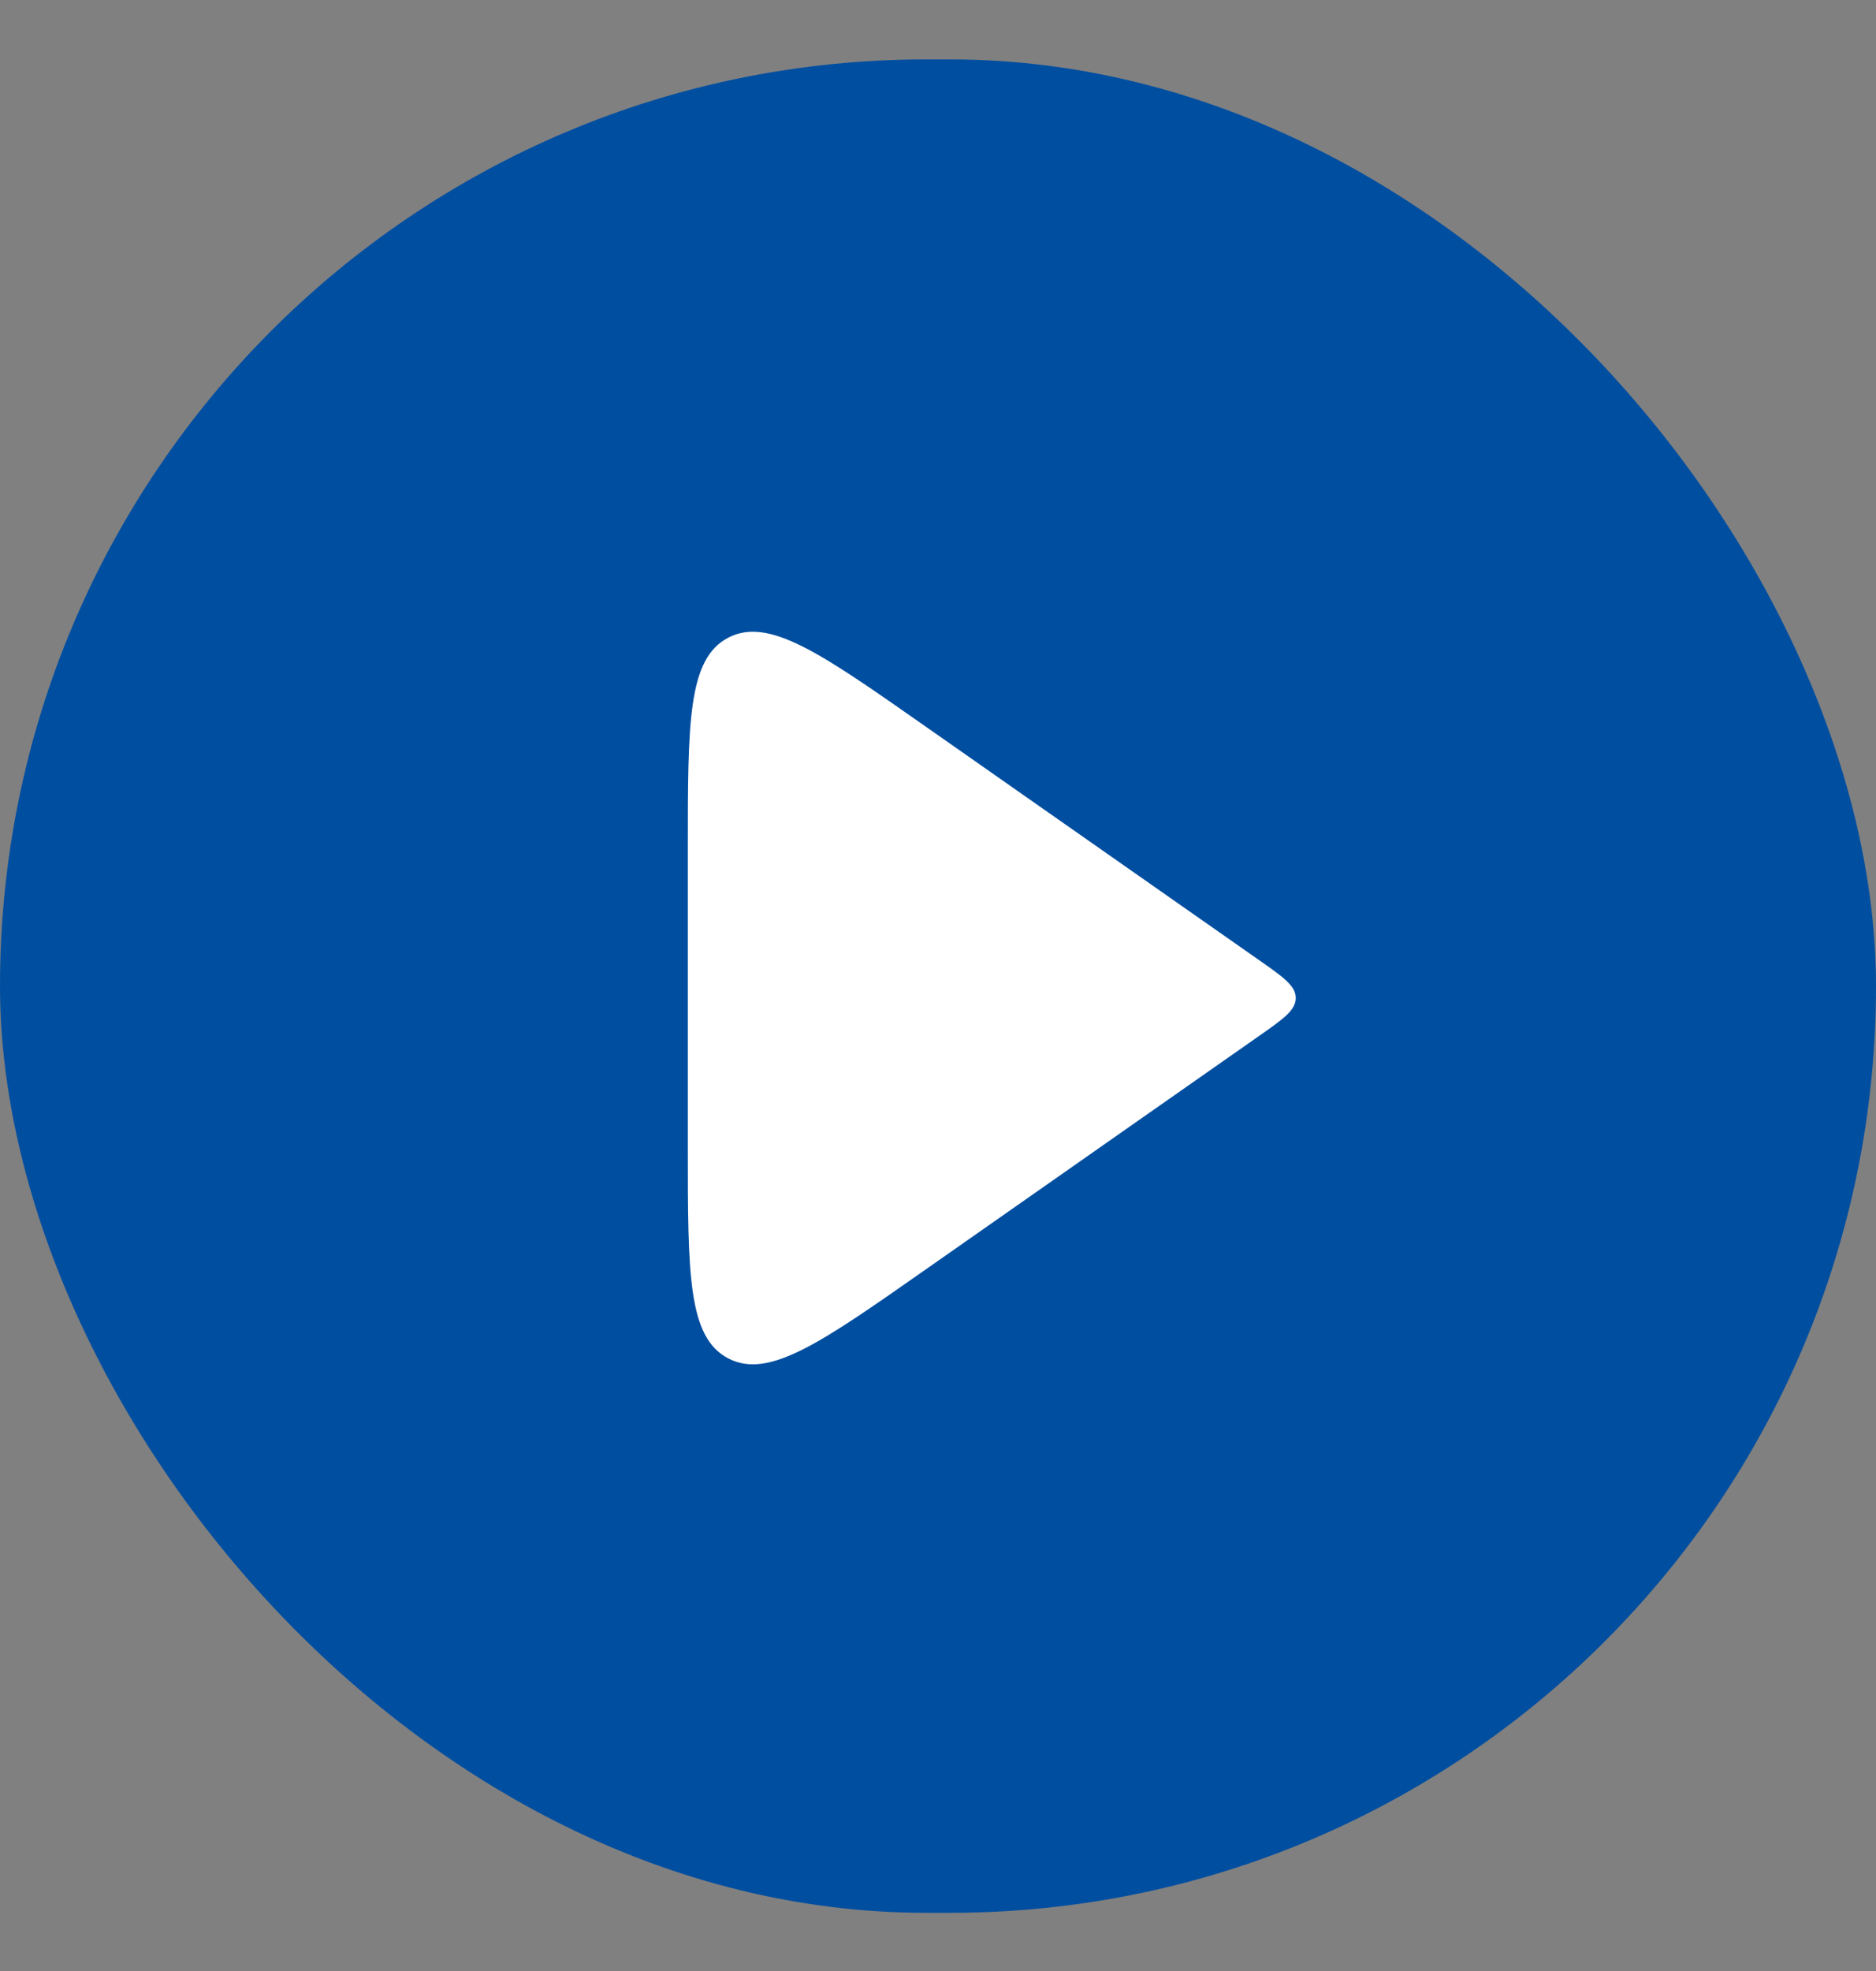
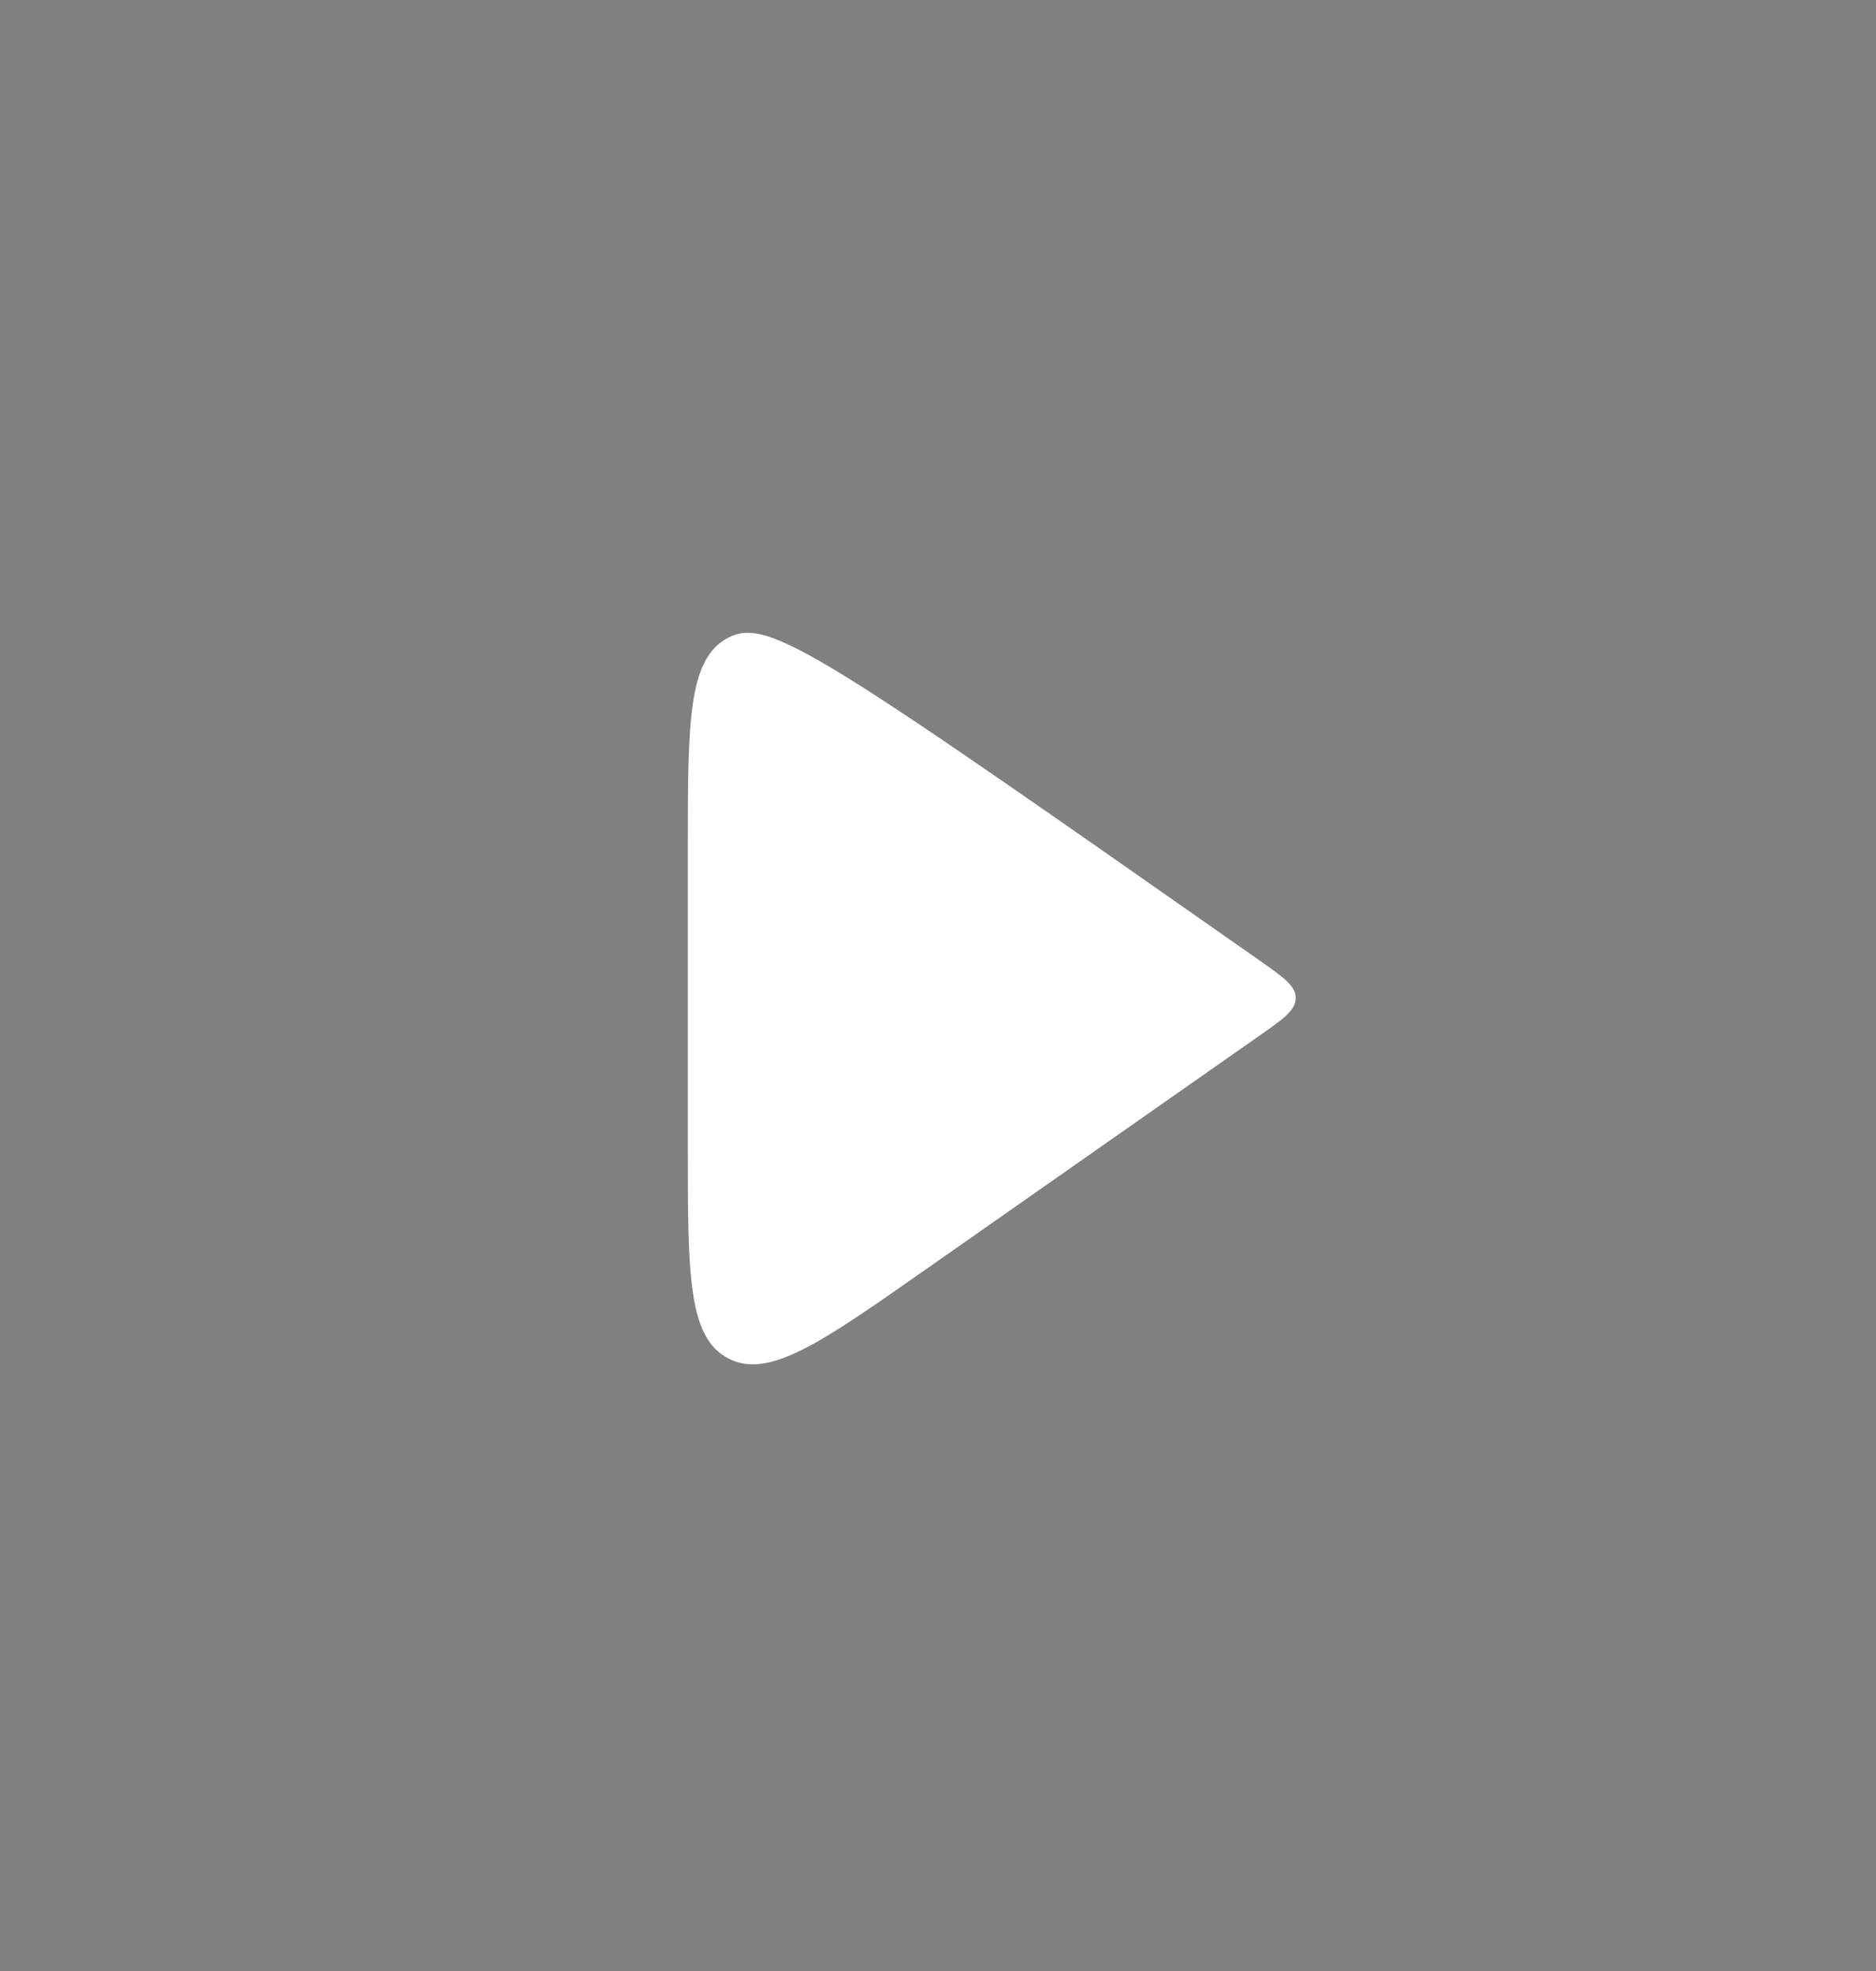
<svg xmlns="http://www.w3.org/2000/svg" width="20" height="21" viewBox="0 0 20 21" fill="none">
  <rect x="0" y="0" width="20" height="21" fill="#808080" stroke="none" />
-   <rect y="0.633" width="20" height="19.747" rx="9.873" fill="#004EA0" />
-   <path d="M13.415 10.224L9.851 7.729C8.747 6.956 8.194 6.57 7.764 6.794C7.333 7.018 7.333 7.692 7.333 9.04V12.227C7.333 13.575 7.333 14.249 7.764 14.473C8.194 14.697 8.747 14.311 9.851 13.538L13.415 11.043C13.681 10.857 13.814 10.764 13.814 10.633C13.814 10.503 13.681 10.41 13.415 10.224Z" fill="white" />
+   <path d="M13.415 10.224C8.747 6.956 8.194 6.57 7.764 6.794C7.333 7.018 7.333 7.692 7.333 9.04V12.227C7.333 13.575 7.333 14.249 7.764 14.473C8.194 14.697 8.747 14.311 9.851 13.538L13.415 11.043C13.681 10.857 13.814 10.764 13.814 10.633C13.814 10.503 13.681 10.41 13.415 10.224Z" fill="white" />
</svg>